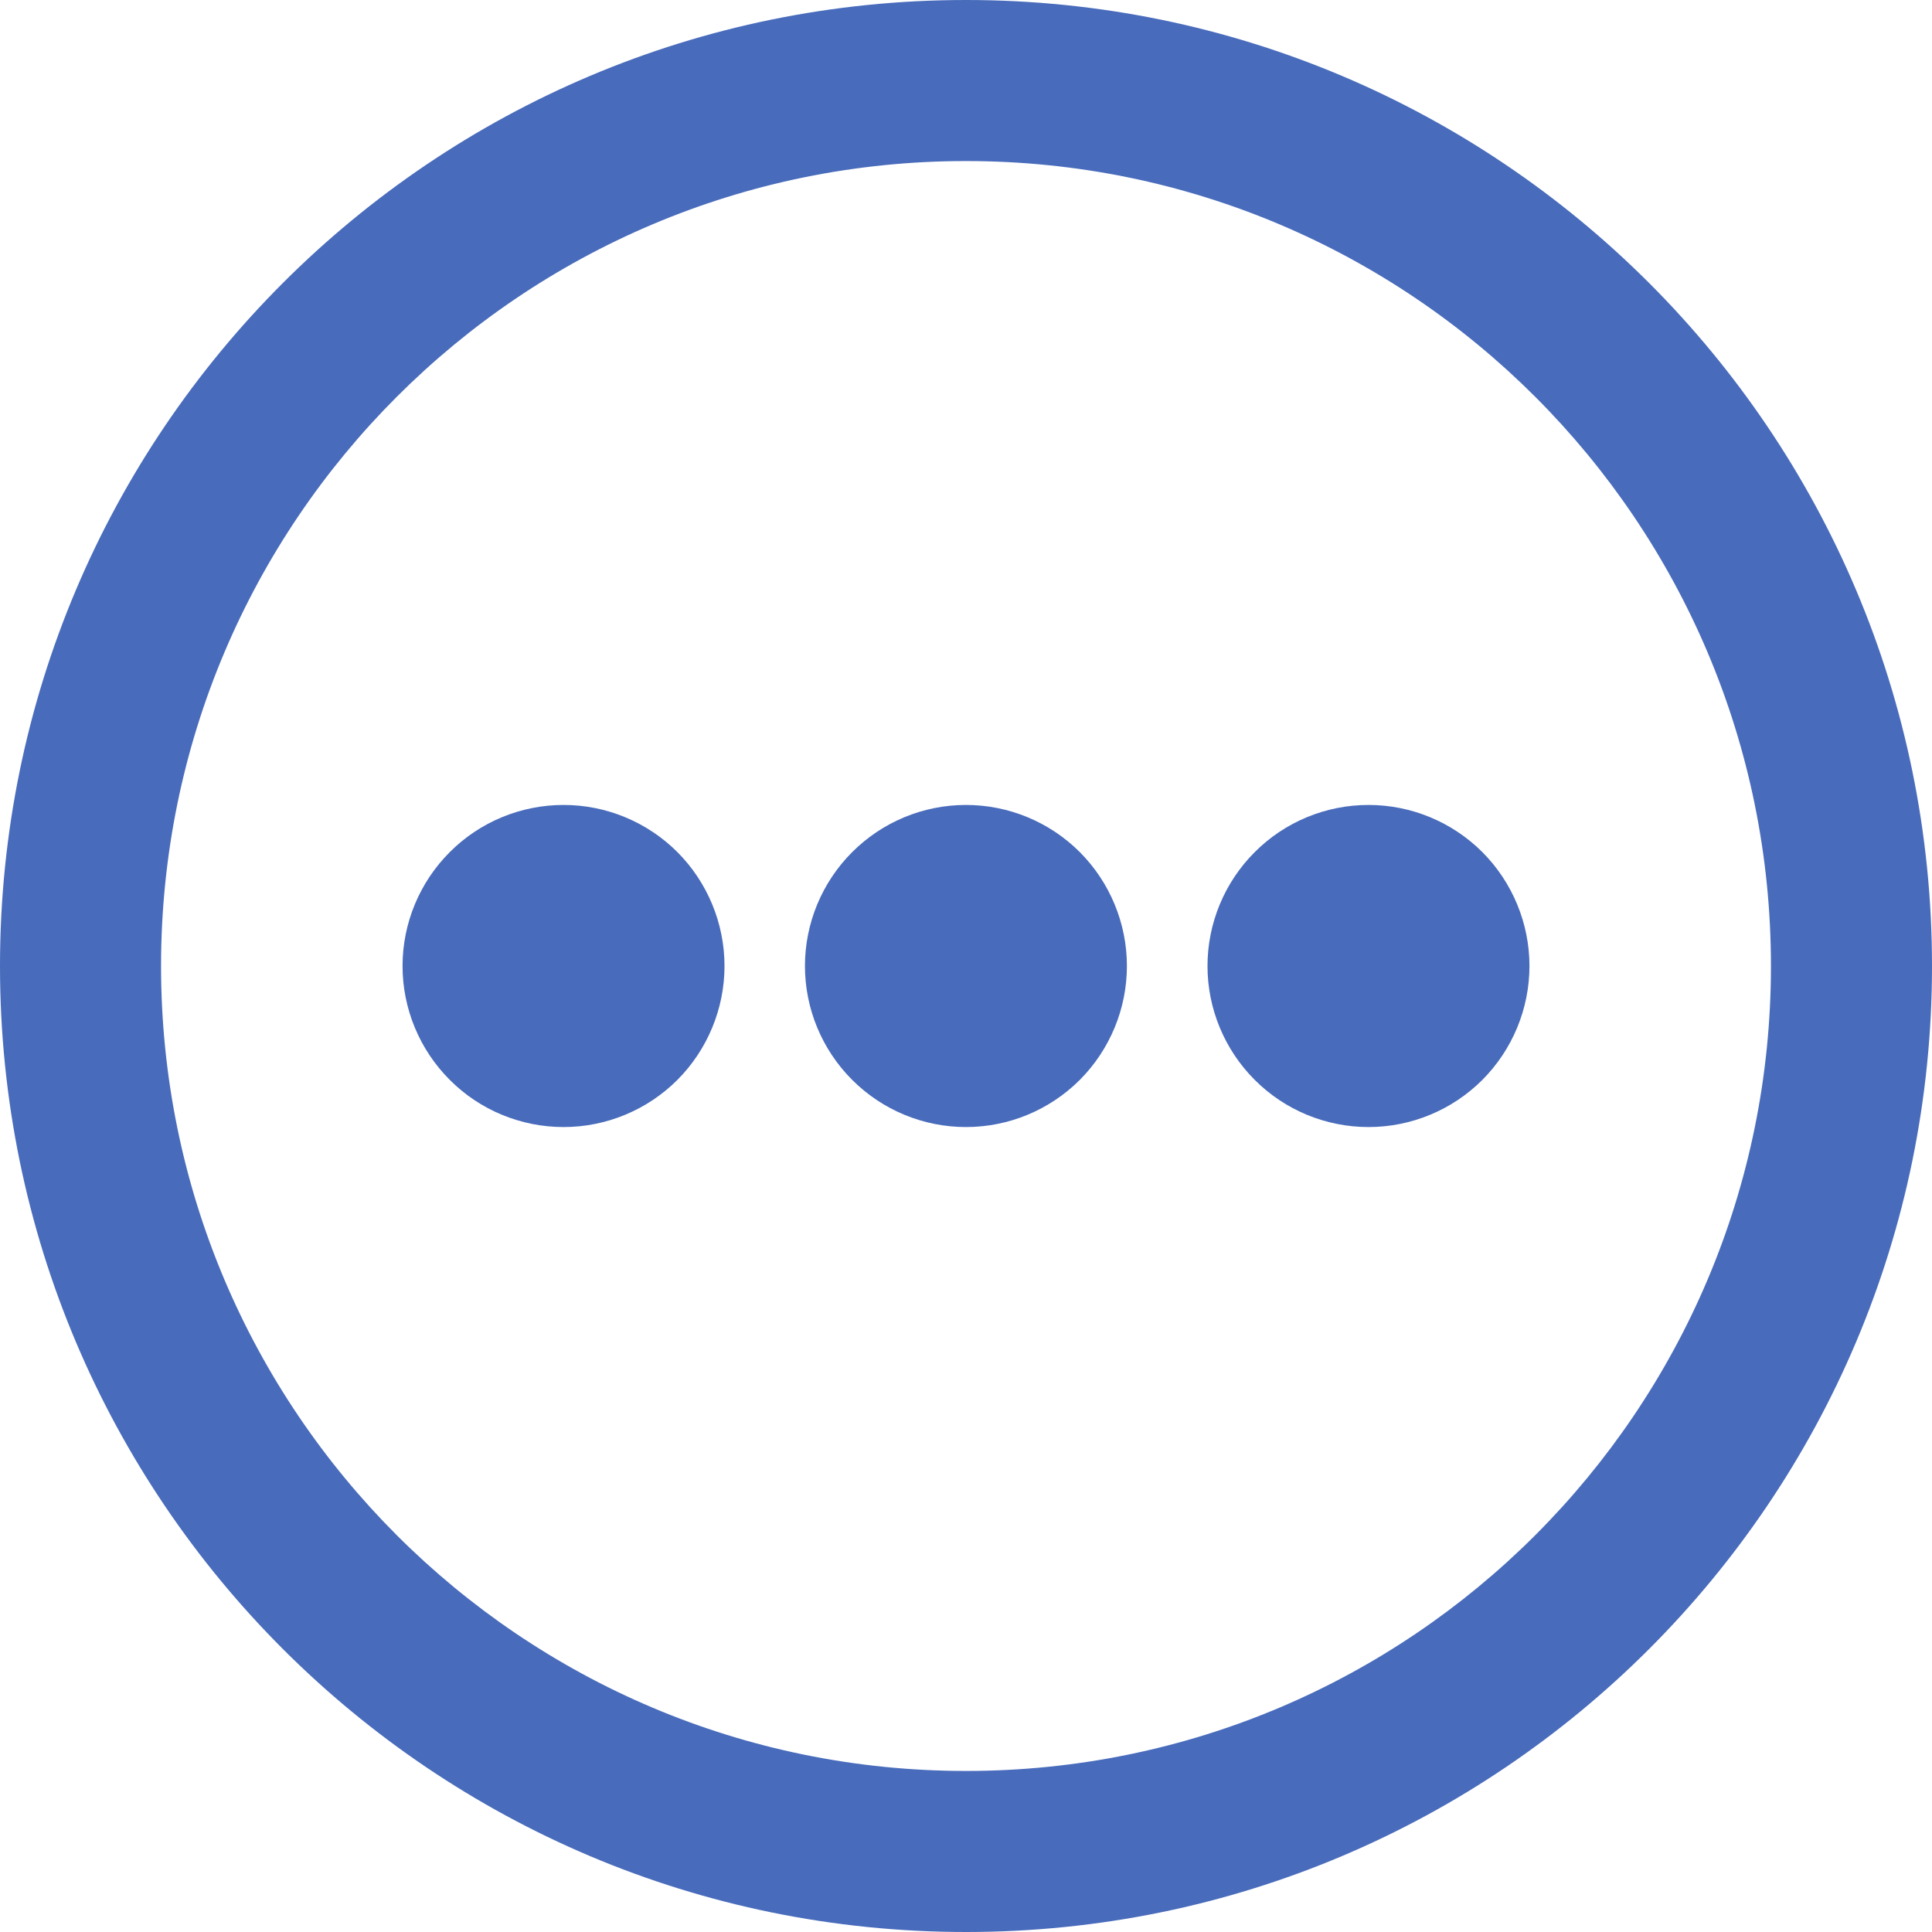
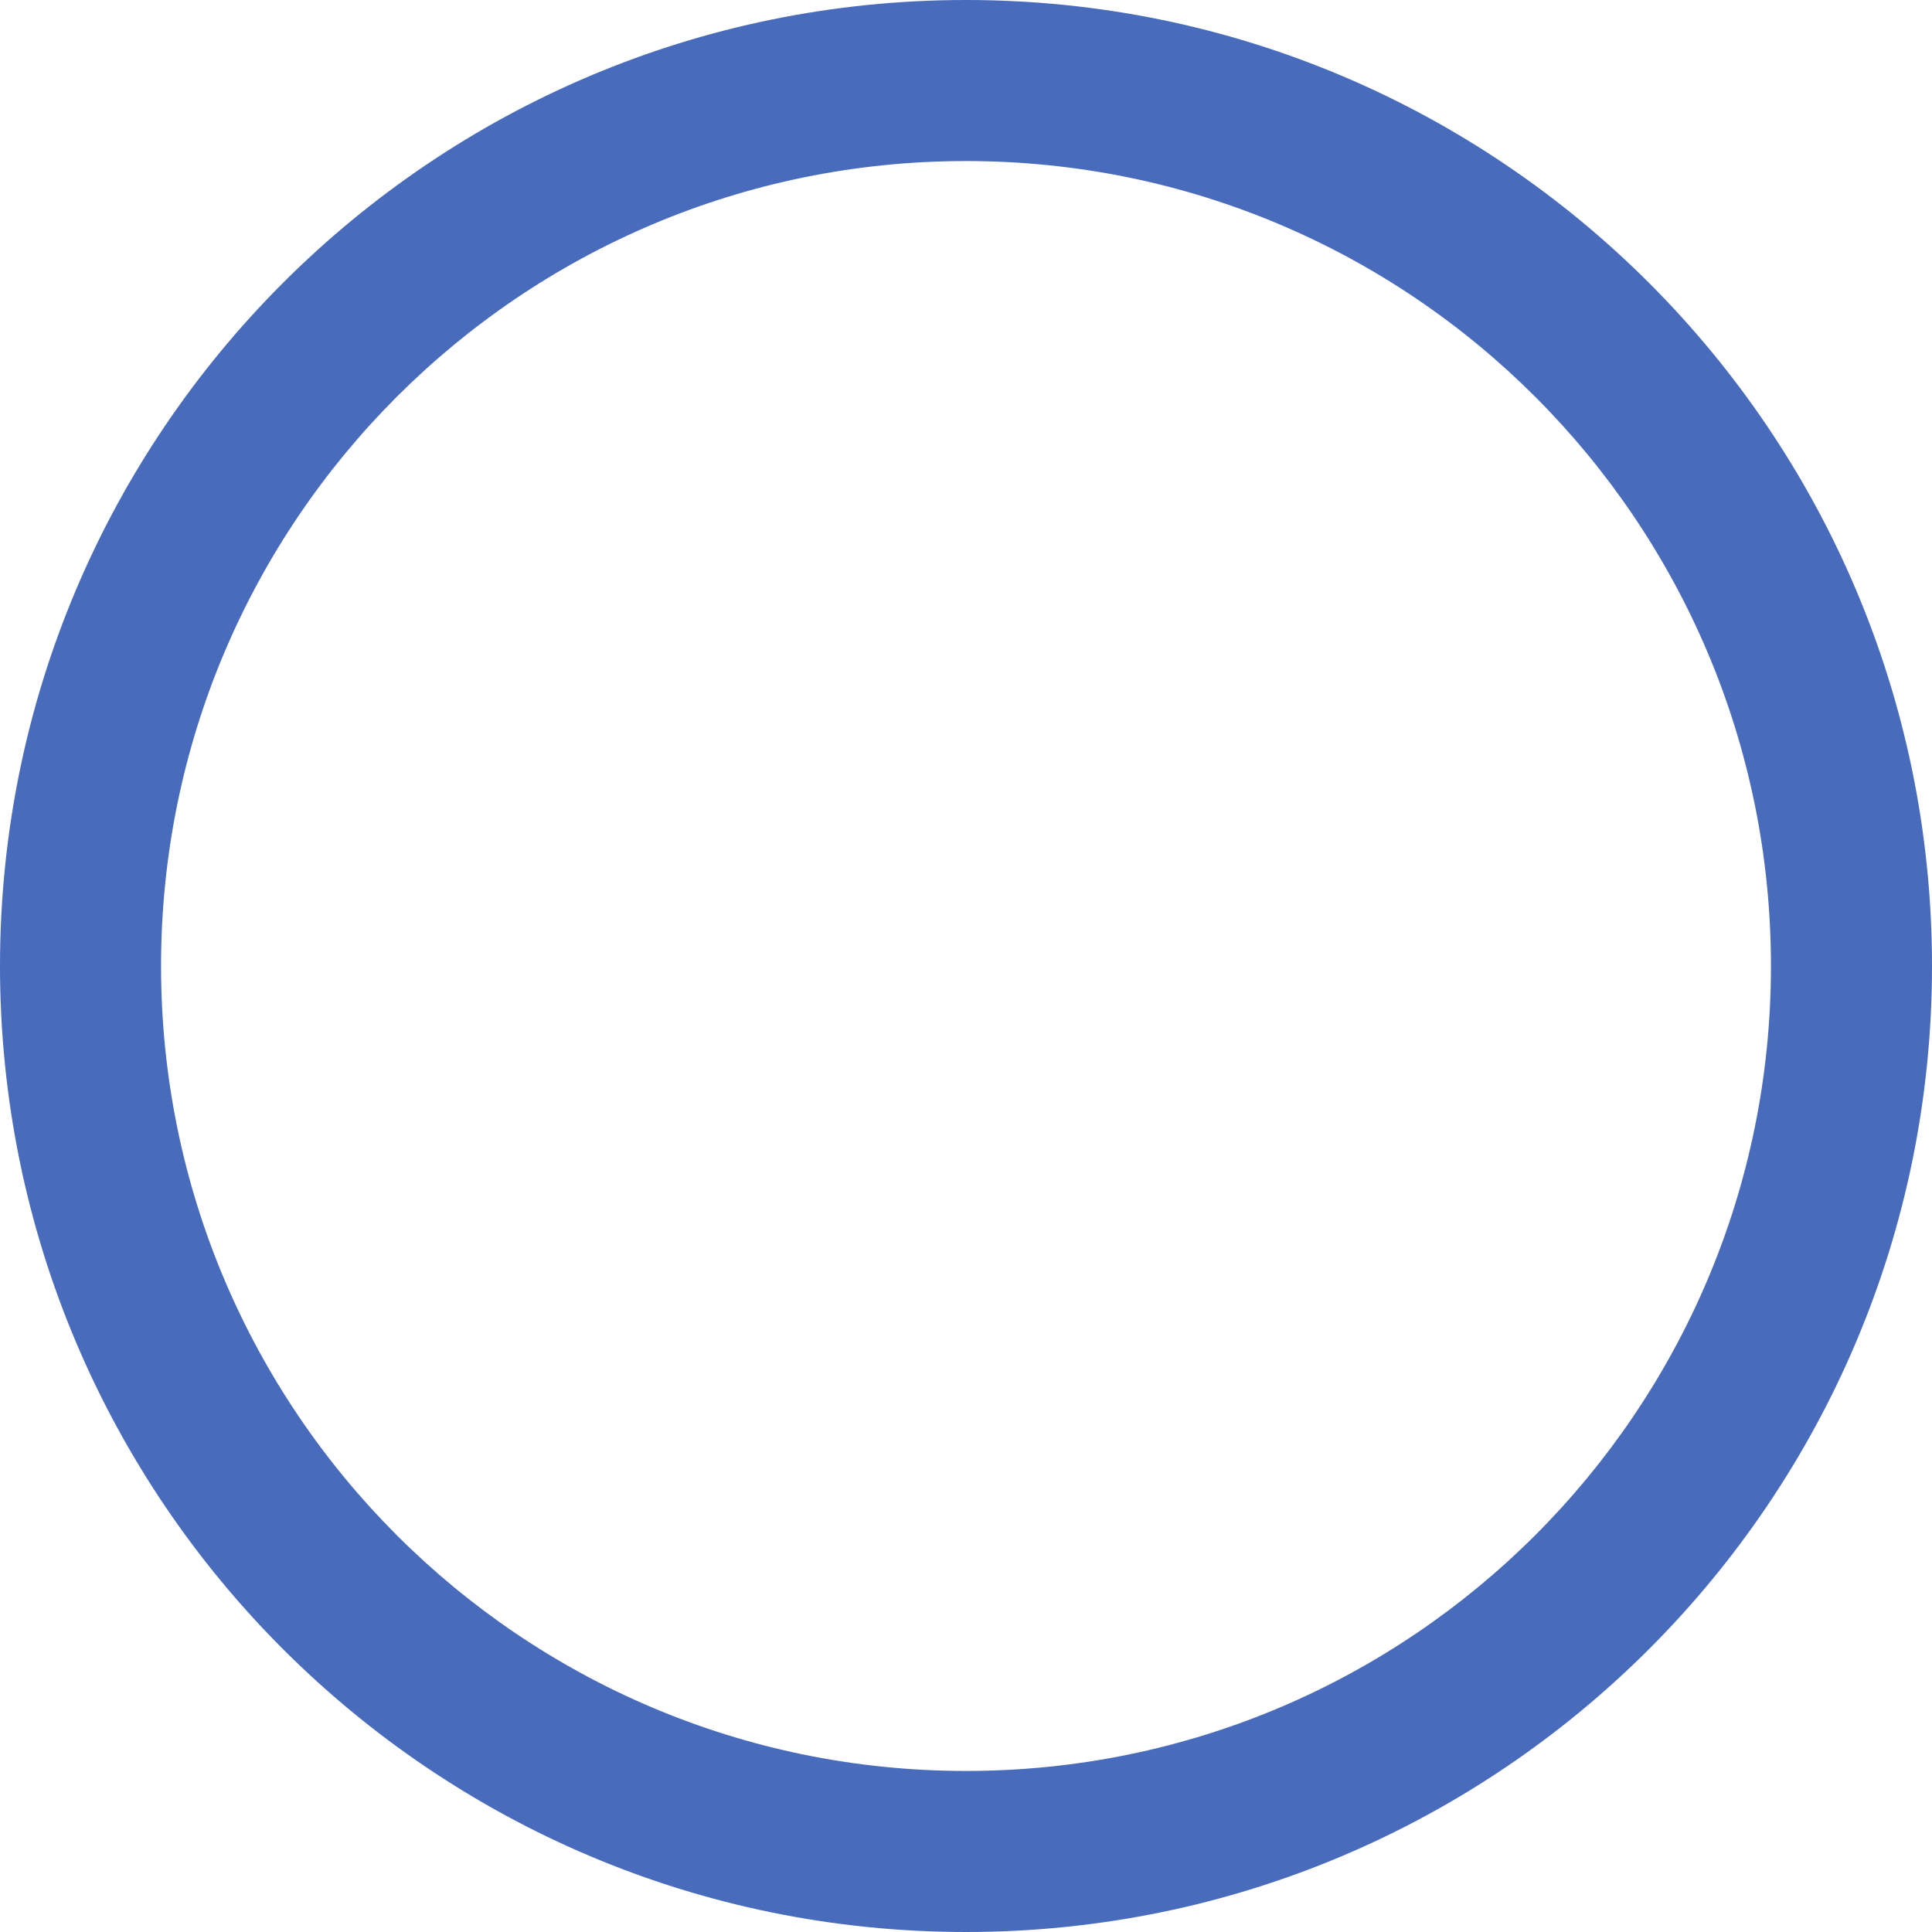
<svg xmlns="http://www.w3.org/2000/svg" width="14" height="14" viewBox="0 0 14 14" fill="none">
-   <path d="M4.084 8.167C4.393 8.167 4.69 8.044 4.909 7.825C5.127 7.606 5.25 7.309 5.25 7C5.25 6.691 5.127 6.394 4.909 6.175C4.69 5.956 4.393 5.833 4.084 5.833C3.774 5.833 3.477 5.956 3.259 6.175C3.04 6.394 2.917 6.691 2.917 7C2.917 7.309 3.04 7.606 3.259 7.825C3.477 8.044 3.774 8.167 4.084 8.167Z" fill="#486BBB" />
-   <path d="M8.166 7C8.166 7.309 8.043 7.606 7.825 7.825C7.606 8.044 7.309 8.167 7 8.167C6.69 8.167 6.394 8.044 6.175 7.825C5.956 7.606 5.833 7.309 5.833 7C5.833 6.691 5.956 6.394 6.175 6.175C6.394 5.956 6.69 5.833 7 5.833C7.309 5.833 7.606 5.956 7.825 6.175C8.043 6.394 8.166 6.691 8.166 7Z" fill="#486BBB" />
-   <path d="M9.917 8.167C10.226 8.167 10.523 8.044 10.742 7.825C10.96 7.606 11.083 7.309 11.083 7C11.083 6.691 10.96 6.394 10.742 6.175C10.523 5.956 10.226 5.833 9.917 5.833C9.607 5.833 9.31 5.956 9.092 6.175C8.873 6.394 8.75 6.691 8.75 7C8.75 7.309 8.873 7.606 9.092 7.825C9.31 8.044 9.607 8.167 9.917 8.167Z" fill="#486BBB" />
  <path fill-rule="evenodd" clip-rule="evenodd" d="M14 7C14 10.866 10.866 14 7 14C3.134 14 0 10.866 0 7C0 3.134 3.134 0 7 0C10.866 0 14 3.134 14 7ZM12.833 7C12.833 10.222 10.222 12.833 7 12.833C3.778 12.833 1.167 10.222 1.167 7C1.167 3.778 3.778 1.167 7 1.167C10.222 1.167 12.833 3.778 12.833 7Z" fill="#486BBB" />
</svg>